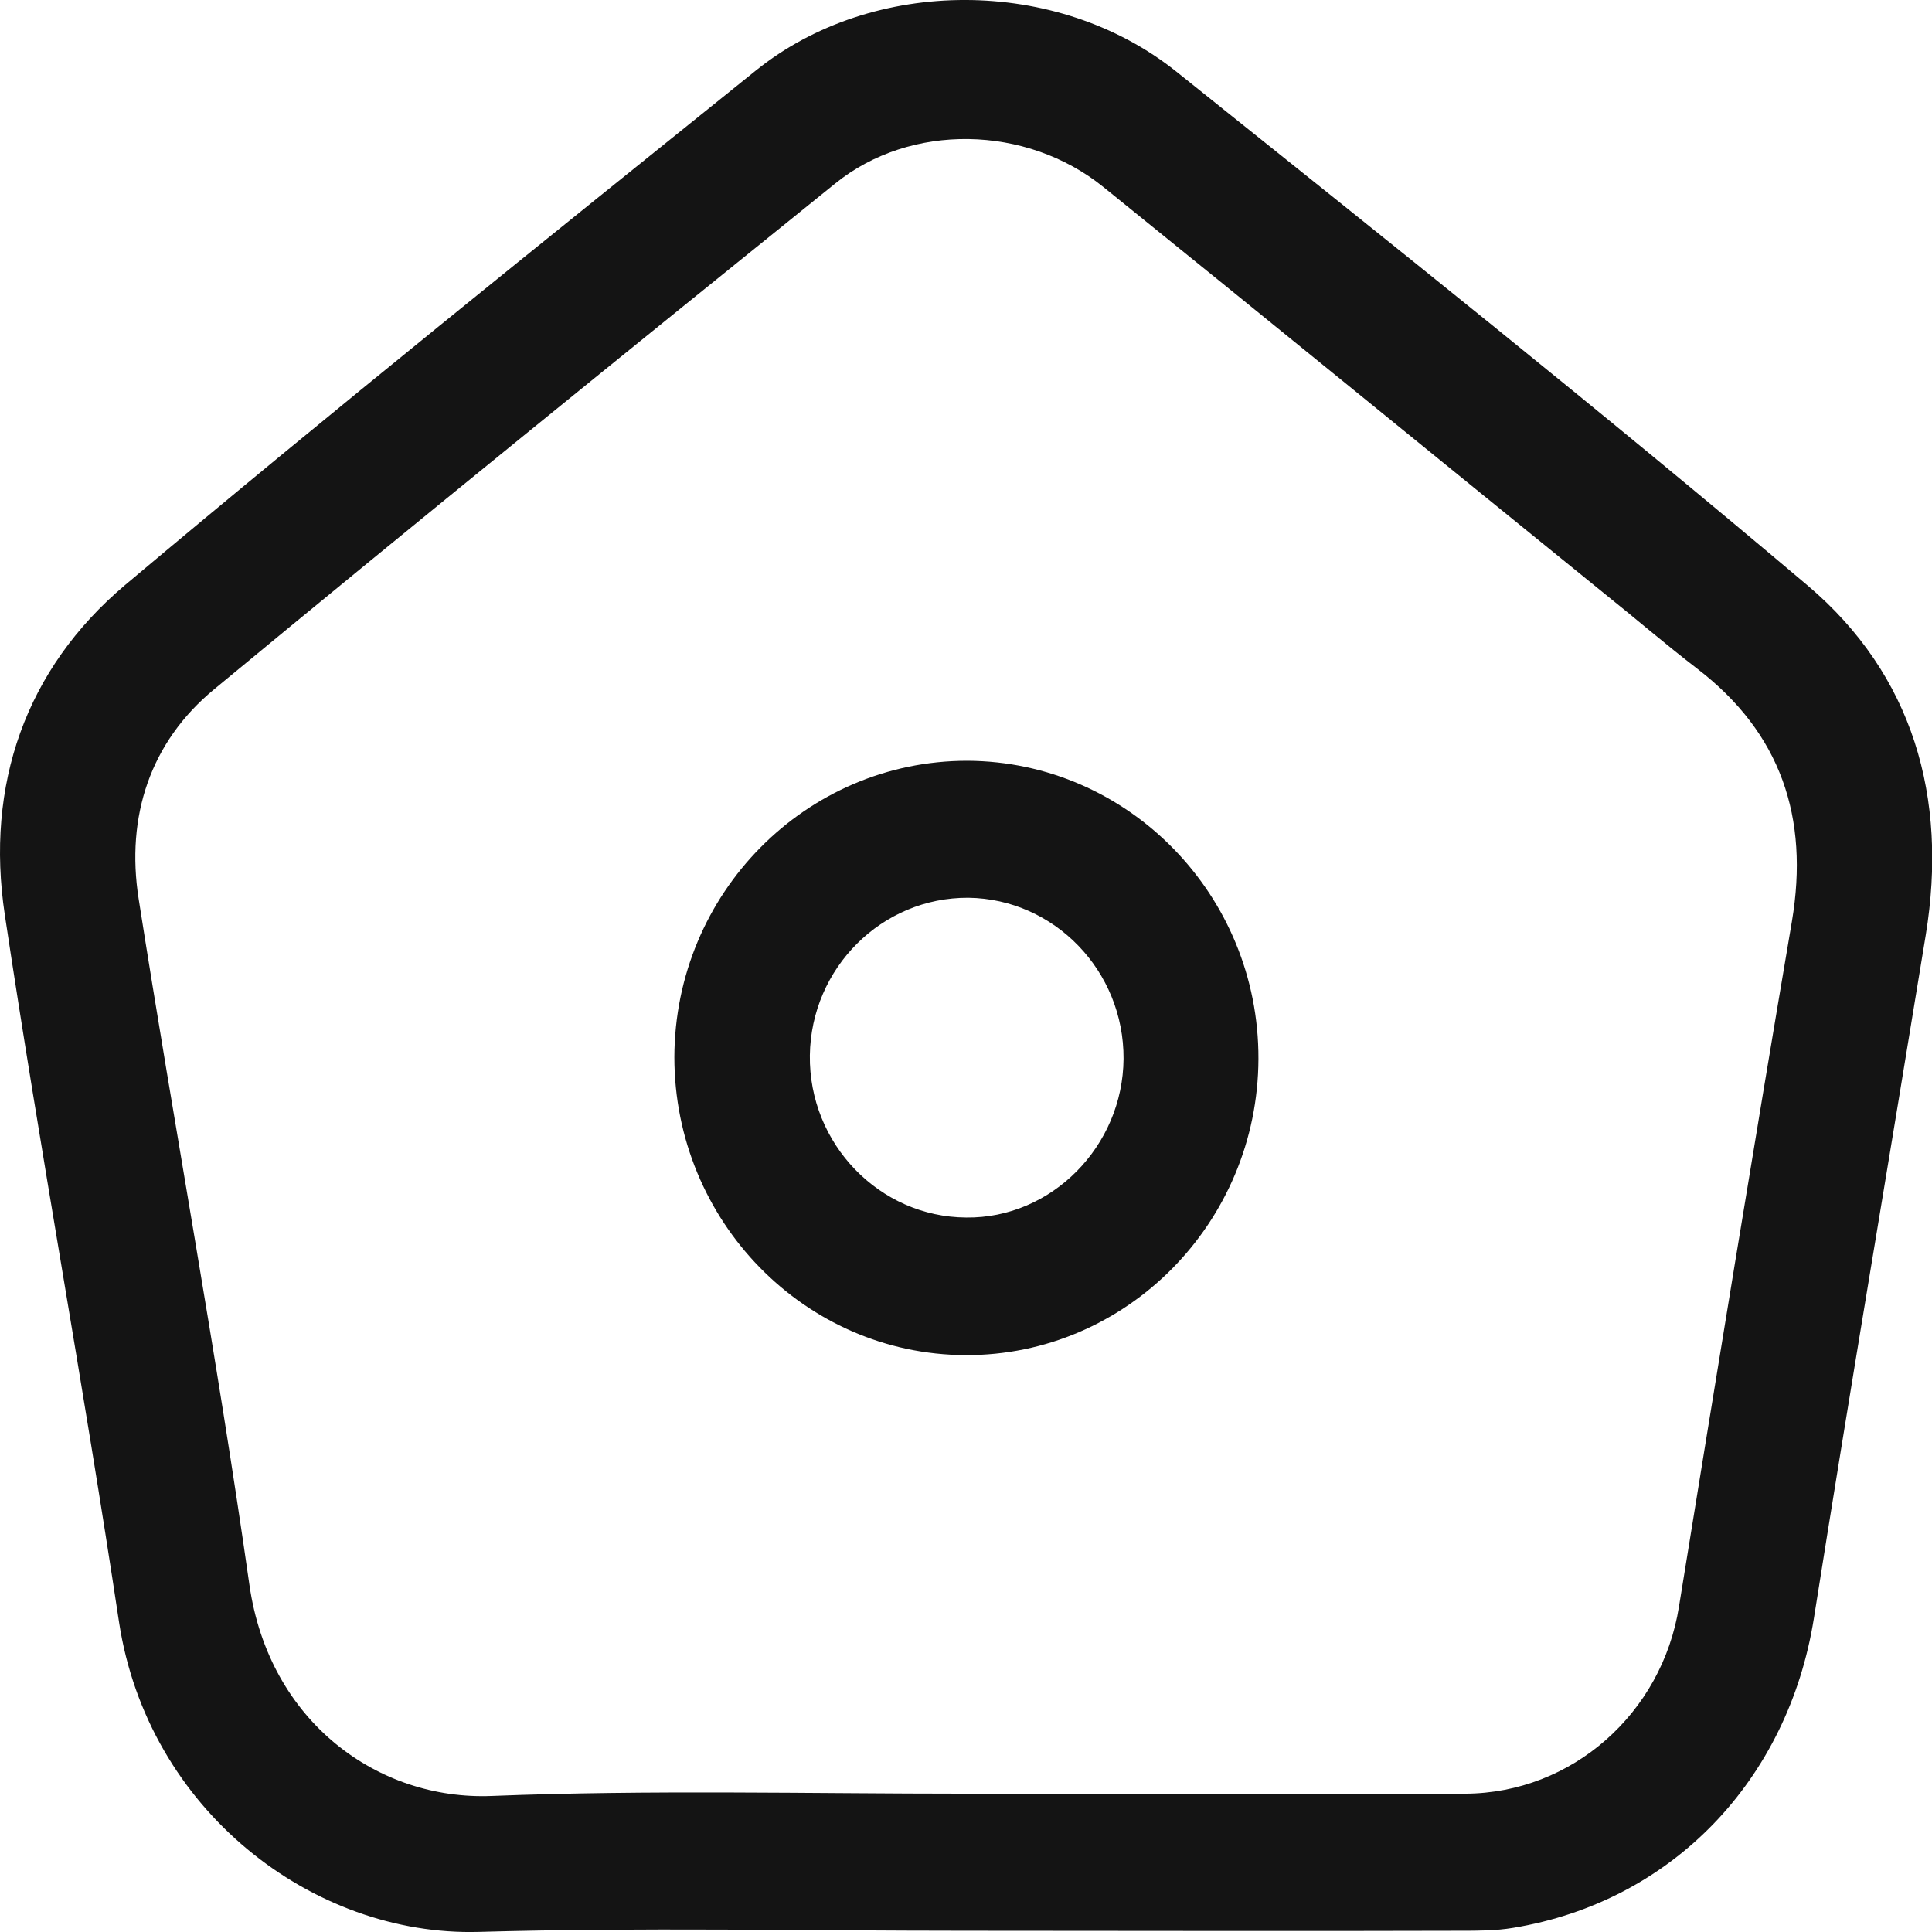
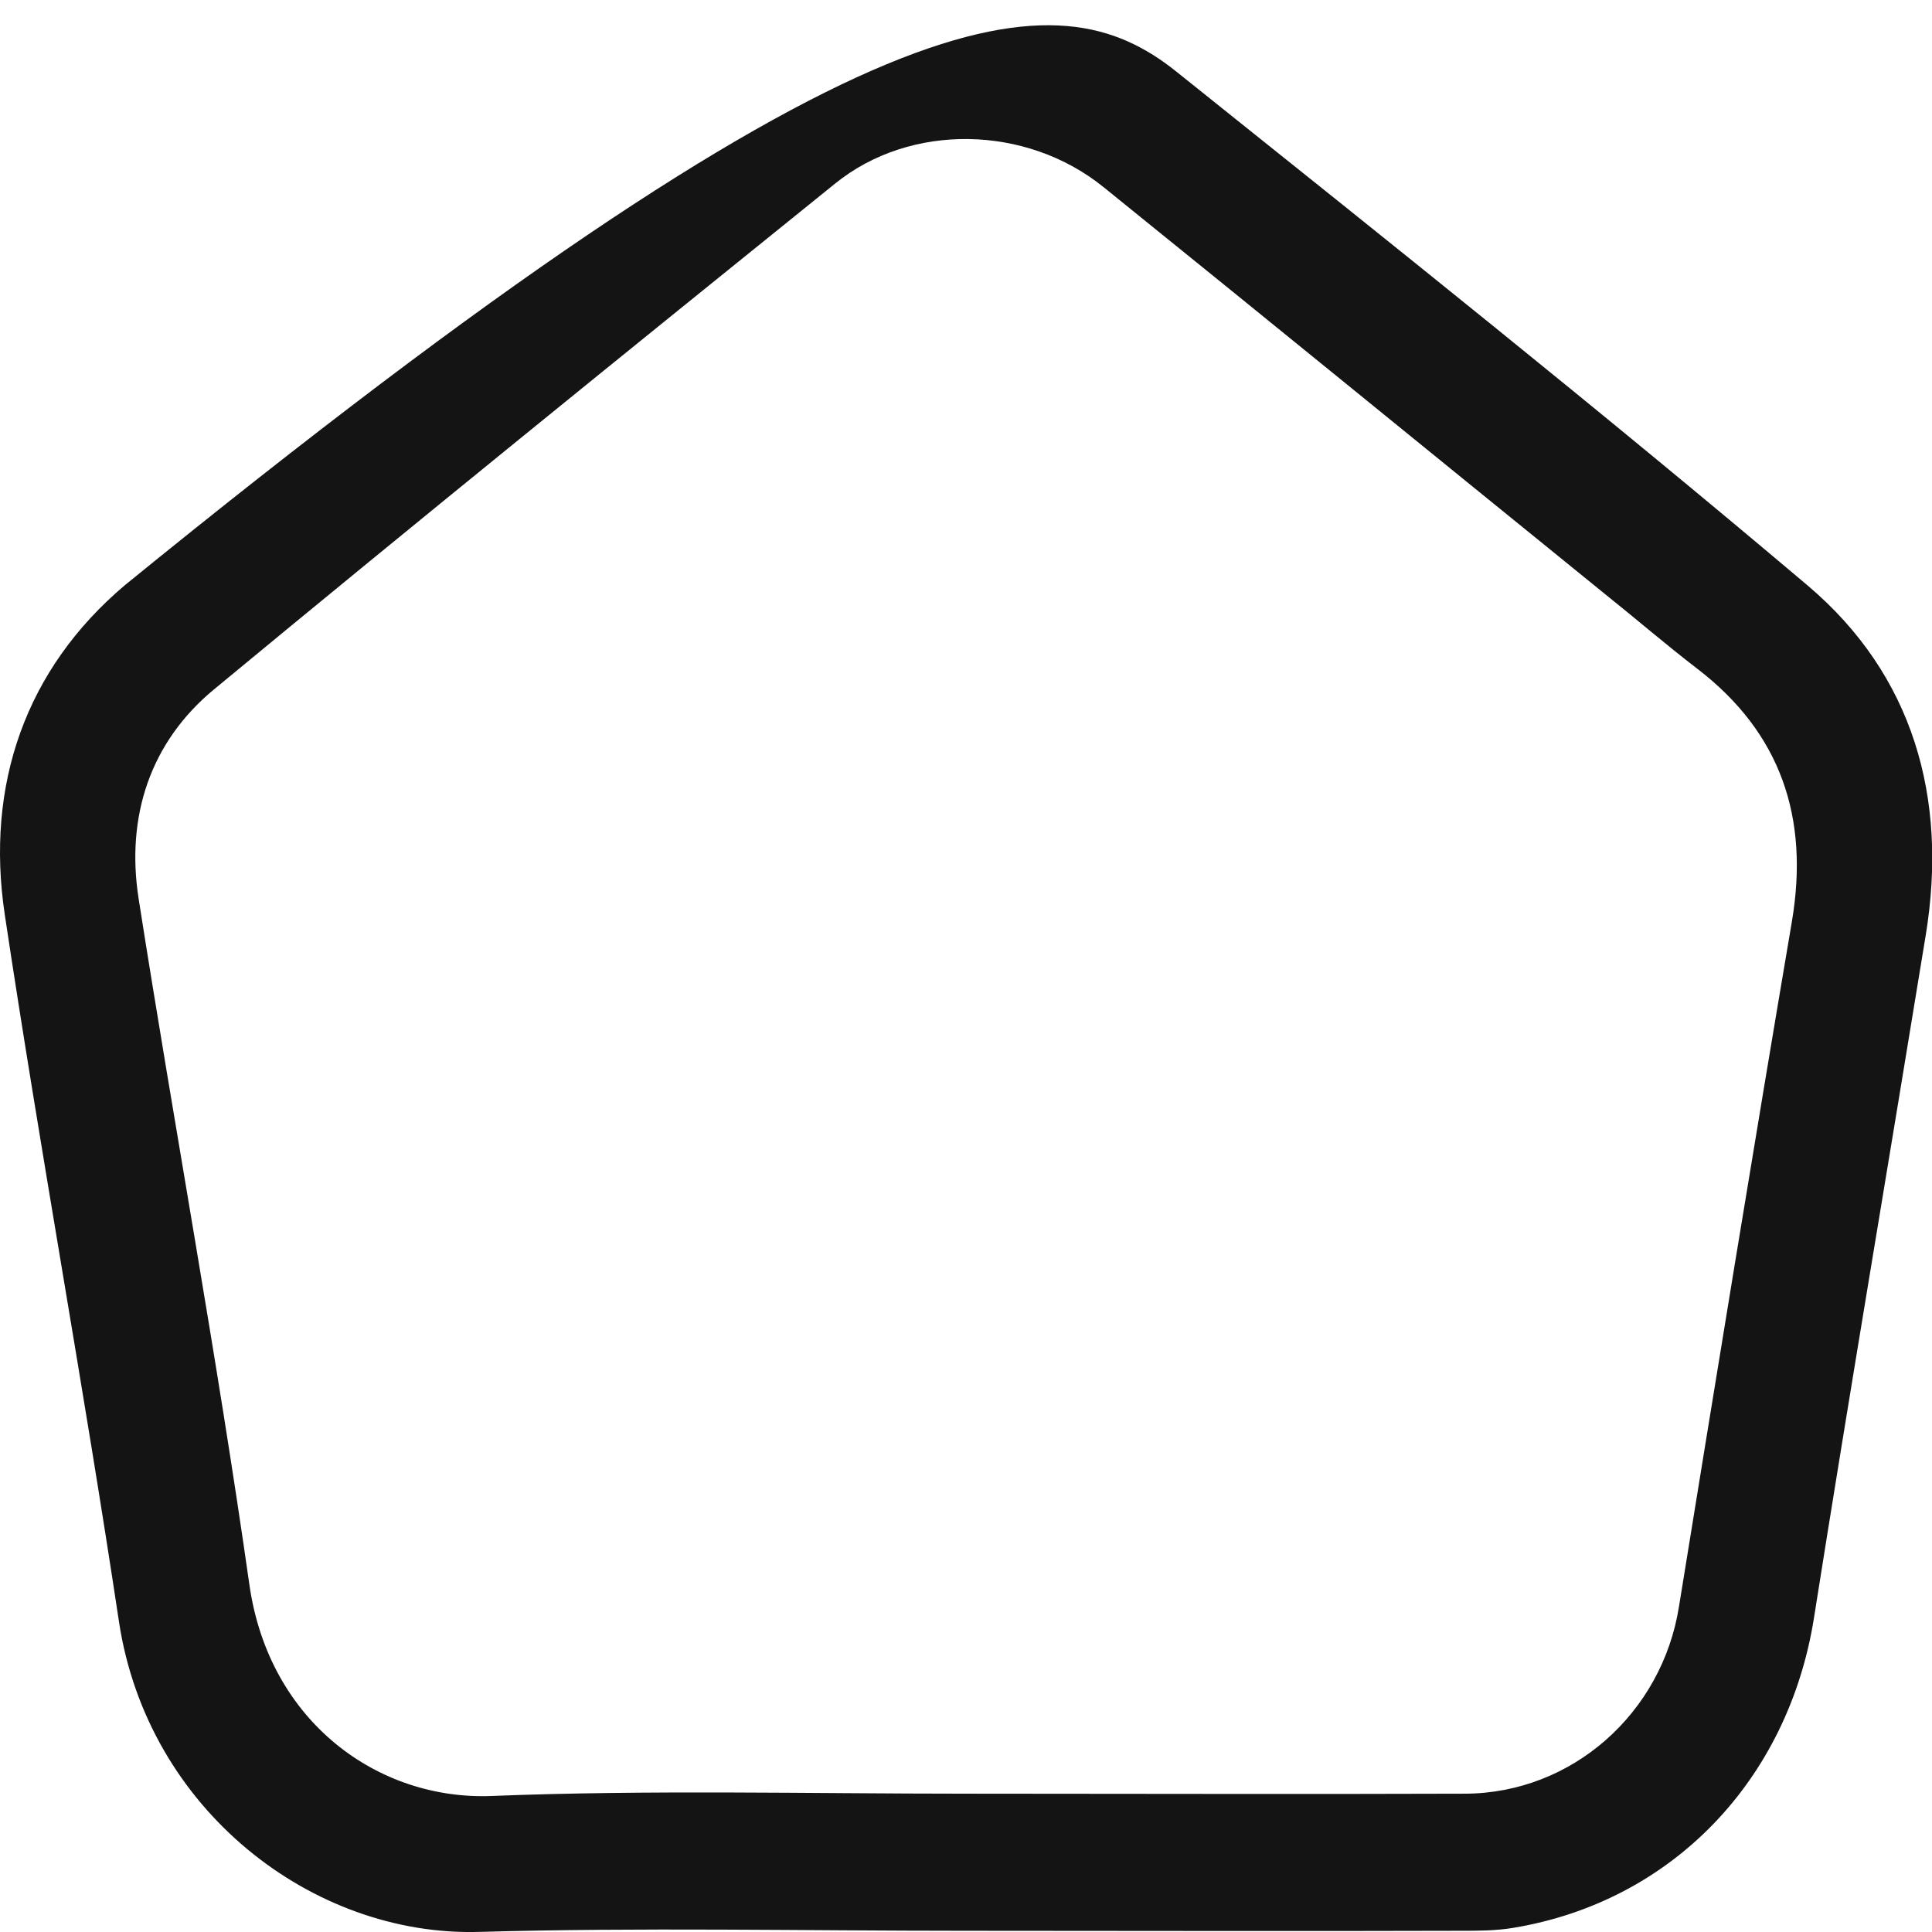
<svg xmlns="http://www.w3.org/2000/svg" width="22" height="22" viewBox="0 0 22 22" fill="none">
-   <path d="M10.995 21.986C9.145 21.986 7.295 21.947 5.451 21.999C3.563 22.051 1.681 20.614 1.355 18.468C0.951 15.783 0.458 13.104 0.055 10.419C-0.169 8.937 0.292 7.617 1.425 6.661C3.793 4.671 6.2 2.74 8.607 0.803C9.939 -0.27 12.039 -0.27 13.396 0.816C15.809 2.747 18.223 4.671 20.585 6.668C21.782 7.682 22.185 9.08 21.929 10.647C21.506 13.241 21.065 15.835 20.655 18.429C20.361 20.269 19.042 21.654 17.23 21.953C17.032 21.986 16.833 21.986 16.635 21.986C14.753 21.992 12.871 21.986 10.995 21.986ZM11.021 20.425C12.909 20.425 14.798 20.432 16.686 20.425C17.902 20.419 18.927 19.509 19.119 18.293C19.541 15.692 19.964 13.091 20.405 10.491C20.604 9.307 20.277 8.345 19.33 7.617C18.965 7.337 18.619 7.038 18.261 6.752C16.36 5.211 14.465 3.664 12.564 2.129C11.687 1.421 10.368 1.395 9.51 2.09C7.141 4.002 4.779 5.913 2.436 7.851C1.713 8.449 1.431 9.294 1.579 10.237C1.988 12.844 2.468 15.432 2.84 18.046C3.064 19.613 4.312 20.503 5.599 20.451C7.398 20.38 9.209 20.425 11.021 20.425Z" fill="#141414" />
-   <path d="M14.33 12.057C14.324 13.923 12.826 15.438 10.995 15.431C9.164 15.425 7.679 13.903 7.679 12.037C7.685 10.171 9.177 8.663 11.014 8.663C12.845 8.67 14.336 10.191 14.33 12.057ZM12.794 12.057C12.8 11.056 12.006 10.236 11.027 10.223C10.041 10.217 9.235 11.023 9.222 12.018C9.209 13.026 10.015 13.858 11.001 13.864C11.974 13.877 12.787 13.052 12.794 12.057Z" fill="#141414" />
+   <path d="M10.995 21.986C9.145 21.986 7.295 21.947 5.451 21.999C3.563 22.051 1.681 20.614 1.355 18.468C0.951 15.783 0.458 13.104 0.055 10.419C-0.169 8.937 0.292 7.617 1.425 6.661C9.939 -0.27 12.039 -0.27 13.396 0.816C15.809 2.747 18.223 4.671 20.585 6.668C21.782 7.682 22.185 9.08 21.929 10.647C21.506 13.241 21.065 15.835 20.655 18.429C20.361 20.269 19.042 21.654 17.23 21.953C17.032 21.986 16.833 21.986 16.635 21.986C14.753 21.992 12.871 21.986 10.995 21.986ZM11.021 20.425C12.909 20.425 14.798 20.432 16.686 20.425C17.902 20.419 18.927 19.509 19.119 18.293C19.541 15.692 19.964 13.091 20.405 10.491C20.604 9.307 20.277 8.345 19.33 7.617C18.965 7.337 18.619 7.038 18.261 6.752C16.36 5.211 14.465 3.664 12.564 2.129C11.687 1.421 10.368 1.395 9.51 2.09C7.141 4.002 4.779 5.913 2.436 7.851C1.713 8.449 1.431 9.294 1.579 10.237C1.988 12.844 2.468 15.432 2.84 18.046C3.064 19.613 4.312 20.503 5.599 20.451C7.398 20.38 9.209 20.425 11.021 20.425Z" fill="#141414" />
</svg>